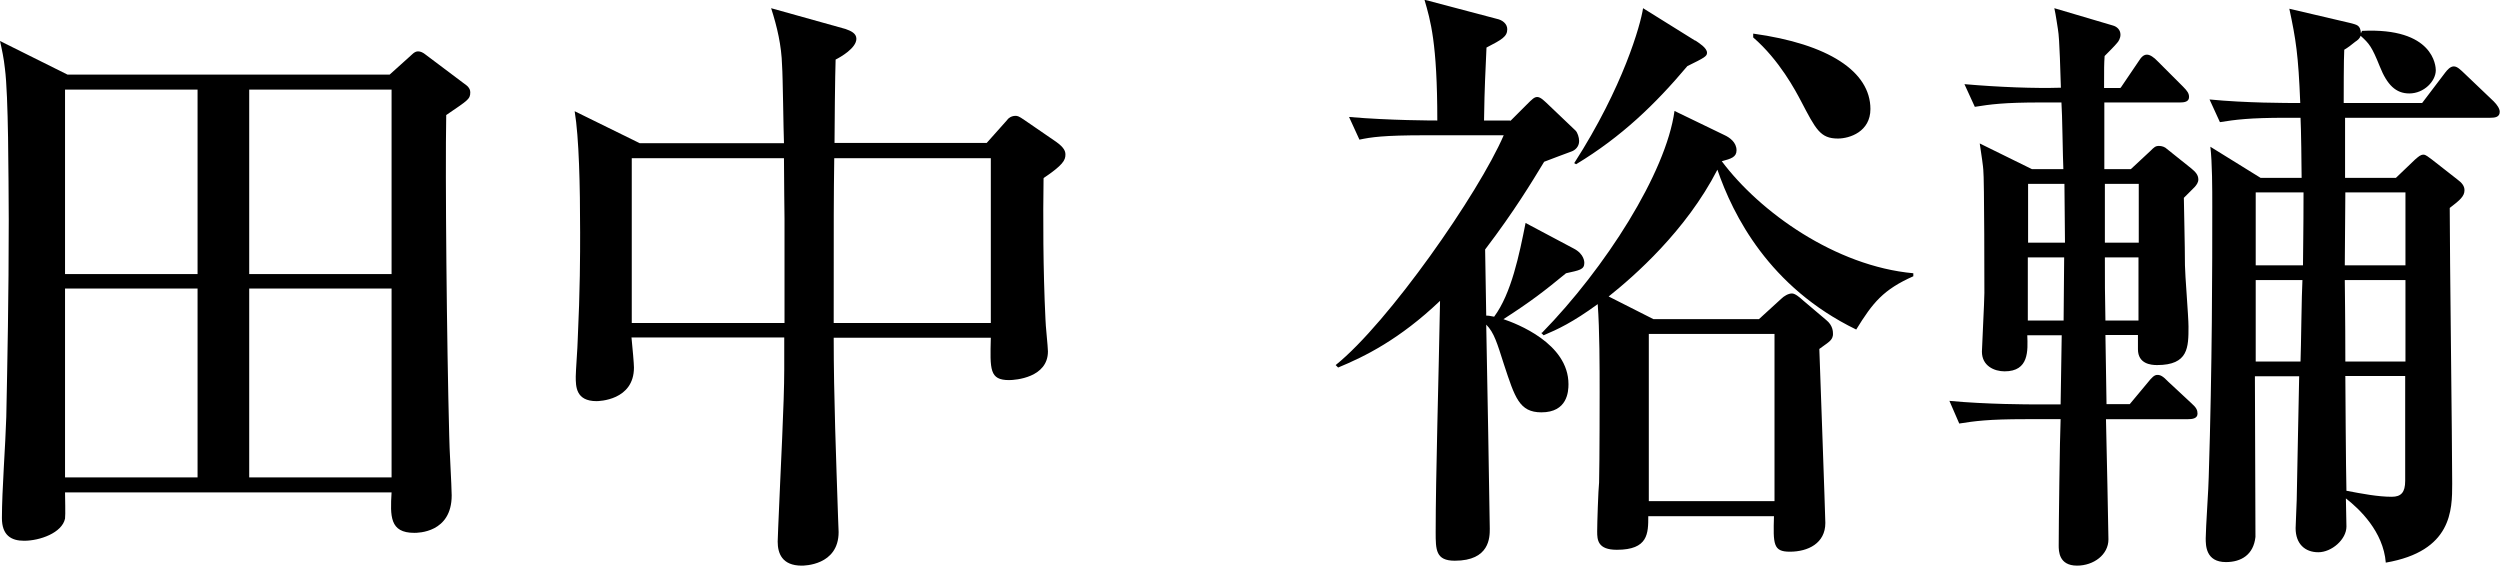
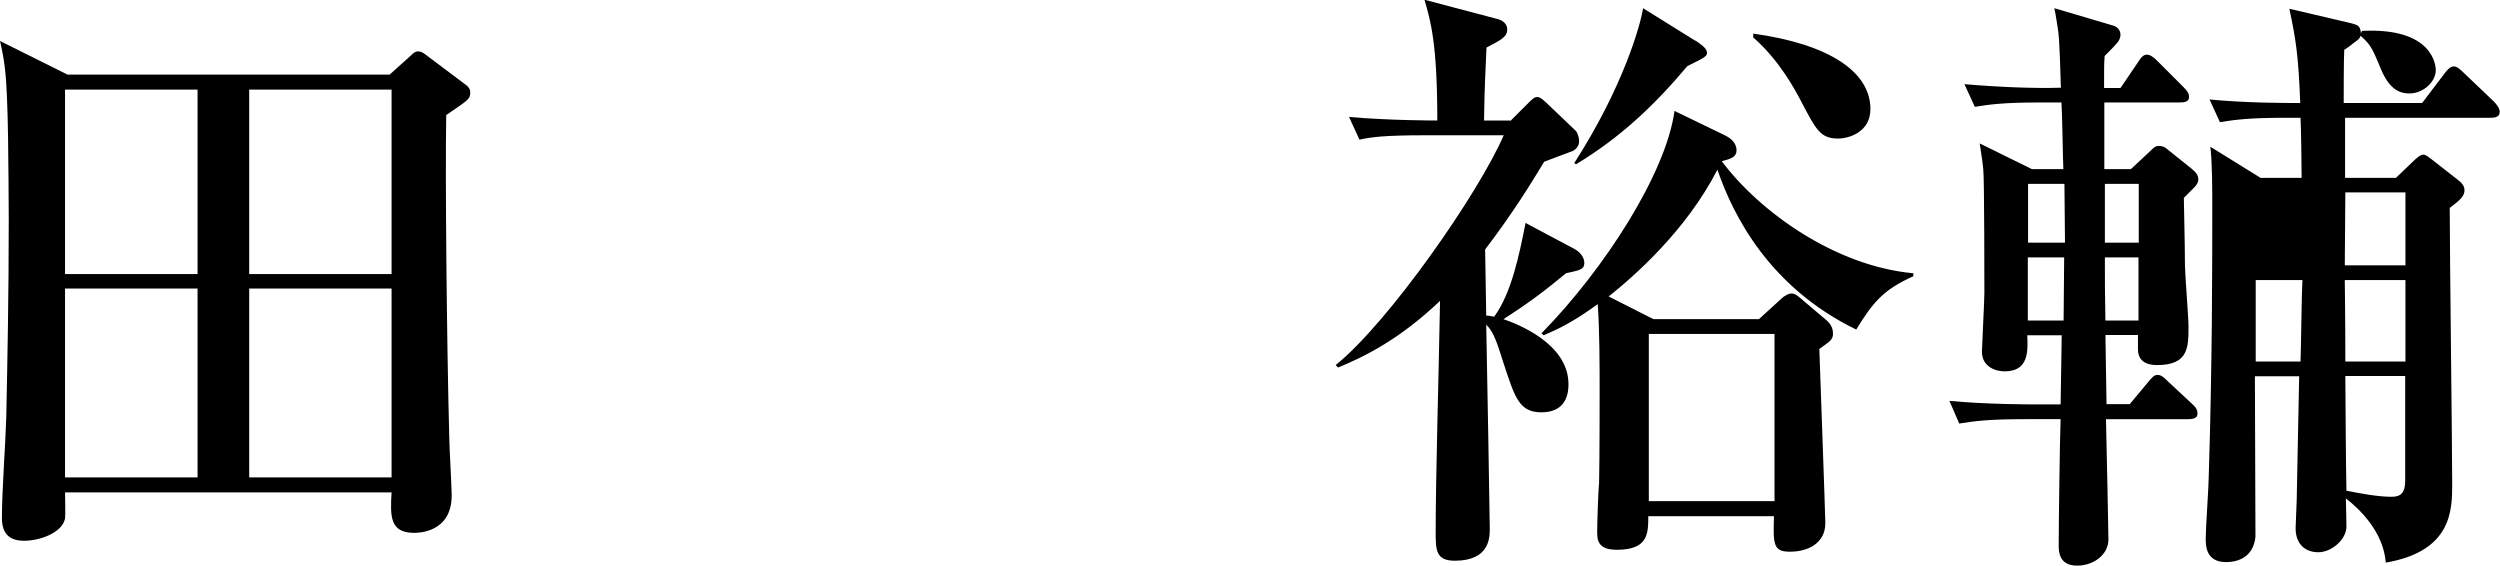
<svg xmlns="http://www.w3.org/2000/svg" id="_レイヤー_2" data-name="レイヤー_2" viewBox="0 0 91.49 20.7">
  <g id="_レイヤー_1-2" data-name="レイヤー_1">
    <g>
      <path d="M16.33,4.22c-.04,2.18.02,8.34.11,11.73,0,.36.09,1.86.09,2.18,0,1.37-1.24,1.37-1.37,1.37-.9,0-.88-.61-.83-1.48H2.38c0,.16.02.83,0,.96-.11.52-.92.81-1.5.81-.47,0-.81-.2-.81-.83,0-1.01.13-2.67.16-3.7.04-2.02.09-4.37.09-7.22C.31,6.42.31,3.5.18,2.51c-.04-.38-.11-.7-.18-1.01l2.47,1.23h11.79l.7-.63c.11-.09.2-.22.34-.22.09,0,.18.04.29.13l1.37,1.03c.13.09.25.18.25.34,0,.25-.09.29-.88.83ZM7.23,3.28H2.38v6.75h4.85V3.28ZM7.23,10.56H2.38v6.91h4.85v-6.91ZM14.33,3.28h-5.21v6.75h5.21V3.28ZM14.33,10.56h-5.21v6.91h5.21v-6.91Z" />
-       <path d="M38.19,6.53c-.02,1.35-.02,3.32.07,5.16,0,.18.09,1.01.09,1.17,0,.96-1.19,1.05-1.42,1.05-.72,0-.7-.38-.67-1.55h-5.75c0,2.18.09,4.44.16,6.59.02.43.02.47.02.52,0,1.23-1.28,1.23-1.35,1.23-.72,0-.88-.45-.88-.88,0-.11.02-.43.02-.54.09-2.2.22-4.53.22-5.76v-1.17h-5.59c.04.4.09.96.09,1.1,0,1.21-1.3,1.23-1.37,1.23-.76,0-.76-.54-.76-.9,0-.2.07-1.12.07-1.3.09-1.91.09-3.14.09-3.97,0-1.7-.04-3.48-.2-4.44l2.38,1.17h5.28c-.02-.45-.04-2.45-.07-2.85-.02-.72-.18-1.41-.4-2.09l2.72.76c.2.07.4.16.4.36,0,.34-.58.67-.76.76-.02.49-.04,2.6-.04,3.05h5.57l.74-.83c.04-.07.16-.16.31-.16.07,0,.11,0,.34.16l1.15.79c.31.22.34.36.34.47,0,.2-.09.38-.79.85ZM28.71,8.01c0-.2-.02-1.41-.02-2.22h-5.57v6.03h5.59v-3.81ZM36.26,5.79h-5.73c-.02,1.5-.02,1.97-.02,6.03h5.75v-6.03Z" />
      <path d="M55.28,4.42l.58-.58c.22-.22.29-.29.4-.29.13,0,.29.18.34.22l1.06,1.01c.07.07.13.25.13.38,0,.22-.16.34-.27.38-.18.07-.79.29-1.01.38-.45.74-1.08,1.79-2.16,3.21l.04,2.42c.07,0,.09,0,.29.04.63-.85.92-2.27,1.15-3.43l1.77.94c.38.2.38.49.38.52,0,.25-.18.27-.67.38-.79.65-1.28,1.03-2.29,1.68.47.16,2.38.88,2.38,2.38,0,.27-.04,1.03-.99,1.03-.81,0-.97-.54-1.37-1.75-.25-.78-.36-1.17-.65-1.46.02.78.13,7.24.13,7.47,0,.31,0,1.17-1.28,1.17-.7,0-.7-.4-.7-1.05,0-2.02.11-5.65.16-8.46-1.48,1.41-2.76,2.04-3.73,2.44l-.09-.09c1.93-1.55,5.23-6.28,6.15-8.41h-2.85c-1.57,0-2,.07-2.43.16l-.38-.83c1.48.13,3.12.13,3.23.13,0-2.85-.25-3.66-.47-4.42l2.65.7c.2.04.38.18.38.38,0,.27-.2.38-.76.67-.04.99-.07,1.32-.09,2.67h.94ZM56.43,12.18c2.31-2.36,4.54-5.85,4.85-8.12l1.82.88c.2.09.45.27.45.56,0,.25-.2.31-.54.4,1.39,1.86,4.16,3.84,7.01,4.1v.11c-1.1.49-1.48.96-2.09,1.95-3.19-1.55-4.51-4.19-5.08-5.85-1.15,2.24-3.05,3.9-3.98,4.64l1.64.83h3.86l.81-.74c.11-.11.27-.2.4-.2.11,0,.27.13.4.25l.85.72c.25.2.25.43.25.52,0,.07-.02.18-.16.29-.04.04-.25.18-.34.25.02.56.22,6.15.22,6.37,0,.74-.63,1.05-1.3,1.05-.61,0-.61-.27-.58-1.3h-4.6c0,.63,0,1.23-1.15,1.23-.7,0-.72-.36-.72-.67,0-.29.04-1.53.07-1.79.02-.74.02-3.25.02-3.3,0-.92,0-2.27-.07-3.23-.92.67-1.46.92-1.98,1.14l-.09-.09ZM62.04,1.48c.13.09.43.27.43.45,0,.13-.09.18-.72.49-1.17,1.39-2.4,2.58-4.07,3.59l-.07-.04c1.8-2.8,2.43-5.07,2.52-5.67l1.91,1.19ZM60.34,12.22v6.12h4.6v-6.12h-4.6ZM64.16,1.23c2.76.38,4.29,1.39,4.29,2.76,0,.83-.76,1.08-1.19,1.08-.65,0-.81-.34-1.35-1.37-.2-.38-.79-1.5-1.75-2.33v-.13Z" />
-       <path d="M77.61,3.21l.65-.96c.11-.18.2-.25.31-.25s.25.09.4.25l.92.92c.16.16.22.25.22.38,0,.18-.18.2-.34.2h-2.76v2.44h.97l.72-.67c.13-.13.18-.18.31-.18.11,0,.22.04.29.11l.9.72c.13.11.25.22.25.4,0,.11-.07.2-.13.27-.16.16-.27.27-.4.4,0,.22.04,1.75.04,2.47,0,.31.13,1.88.13,2.24,0,.76,0,1.41-1.15,1.41-.22,0-.7-.04-.7-.58v-.52h-1.19l.04,2.53h.85l.65-.78c.16-.2.25-.29.36-.29s.2.04.4.25l.85.79c.18.16.22.25.22.38,0,.18-.2.2-.34.2h-3.01c.02.7.09,4.26.09,4.4,0,.56-.54.96-1.15.96-.67,0-.67-.54-.67-.74,0-.72.04-3.95.07-4.62h-1.28c-1.37,0-1.86.07-2.43.16l-.36-.83c1.35.13,2.94.13,3.19.13h.88l.04-2.53h-1.26c.02.56.07,1.32-.83,1.32-.38,0-.83-.2-.83-.72,0-.16.09-1.84.09-2.15,0-.02,0-4.22-.04-4.51,0-.07-.07-.58-.13-.96l1.91.94h1.15c-.02-.38-.04-2.09-.07-2.44h-.74c-1.39,0-1.86.07-2.43.16l-.38-.83c1.26.11,2.58.16,3.53.13-.02-.43-.04-1.77-.11-2.15-.02-.11-.07-.49-.13-.76l2.13.63c.16.04.29.16.29.34,0,.13-.07.25-.13.31-.07.09-.34.36-.45.47-.02.31-.02.4-.02,1.17h.58ZM75.57,8.88c0-.49-.02-1.71-.02-2.15h-1.33v2.15h1.35ZM75.52,11.73c0-.34.02-1.97.02-2.31h-1.33v2.31h1.3ZM77.03,6.73v2.15h1.24v-2.15h-1.24ZM77.03,9.42c0,1.05,0,1.19.02,2.31h1.21v-2.31h-1.24ZM88.64,3.77l.85-1.12c.07-.09.18-.22.31-.22s.25.13.38.25l1.08,1.03c.13.13.22.27.22.38,0,.2-.18.22-.34.22h-5.32v2.2h1.86l.7-.67c.13-.11.2-.18.31-.18.09,0,.18.09.31.18l.92.72c.18.13.27.25.27.4,0,.22-.16.36-.54.65,0,1.62.09,8.66.09,10.09,0,.96,0,2.47-2.43,2.89-.09-1.14-.97-1.97-1.46-2.35,0,.29.02.74.02,1.03,0,.47-.54.94-1.03.94s-.83-.31-.83-.88c0-.16.04-.9.04-1.03.02-.72.07-3.88.09-4.53h-1.62c0,.47.02,5.76.02,5.88-.07.65-.52.92-1.08.92-.74,0-.74-.61-.74-.87,0-.36.11-1.93.11-2.24.13-4.13.13-7.69.13-9.91,0-.63,0-1.59-.07-2.18l1.84,1.14h1.5c0-.34-.02-1.88-.04-2.2h-.52c-1.37,0-1.86.07-2.43.16l-.38-.83c1.33.13,2.81.13,3.32.13-.07-1.77-.16-2.33-.4-3.45l2.22.52c.25.07.38.07.4.38l.04-.09c2.63-.13,2.7,1.3,2.7,1.44,0,.4-.43.85-.97.85-.49,0-.81-.31-1.08-.99-.29-.72-.38-.83-.7-1.12-.04.11-.11.16-.2.22-.16.13-.25.2-.4.29-.02.31-.02,1.68-.02,1.95h2.81ZM84.28,9.71c0-.43.02-1.26.02-2.67h-1.75v2.67h1.73ZM84.19,13.23c.02-.47.04-2.51.07-2.98h-1.71v2.98h1.64ZM85.83,7.04l-.02,2.67h2.22v-2.67h-2.2ZM85.81,10.25c0,.36.02,1.32.02,2.98h2.2v-2.98h-2.22ZM85.83,13.77s.02,3.52.04,4.19c.58.11,1.15.22,1.66.22.34,0,.49-.16.49-.58v-3.84h-2.2Z" />
+       <path d="M77.61,3.21l.65-.96c.11-.18.2-.25.31-.25s.25.09.4.25l.92.92c.16.16.22.25.22.38,0,.18-.18.2-.34.2h-2.76v2.44h.97l.72-.67c.13-.13.18-.18.31-.18.11,0,.22.04.29.11l.9.72c.13.11.25.22.25.4,0,.11-.07.2-.13.27-.16.16-.27.27-.4.4,0,.22.04,1.75.04,2.47,0,.31.13,1.88.13,2.24,0,.76,0,1.41-1.15,1.41-.22,0-.7-.04-.7-.58v-.52h-1.19l.04,2.53h.85l.65-.78c.16-.2.25-.29.36-.29s.2.04.4.25l.85.79c.18.16.22.25.22.38,0,.18-.2.2-.34.2h-3.01c.02.7.09,4.26.09,4.4,0,.56-.54.96-1.15.96-.67,0-.67-.54-.67-.74,0-.72.04-3.95.07-4.62h-1.28c-1.37,0-1.86.07-2.43.16l-.36-.83c1.35.13,2.94.13,3.19.13h.88l.04-2.53h-1.26c.02.56.07,1.32-.83,1.32-.38,0-.83-.2-.83-.72,0-.16.09-1.84.09-2.15,0-.02,0-4.22-.04-4.51,0-.07-.07-.58-.13-.96l1.91.94h1.15c-.02-.38-.04-2.09-.07-2.44h-.74c-1.39,0-1.86.07-2.43.16l-.38-.83c1.26.11,2.58.16,3.53.13-.02-.43-.04-1.77-.11-2.15-.02-.11-.07-.49-.13-.76l2.13.63c.16.04.29.16.29.34,0,.13-.07.25-.13.31-.07.09-.34.36-.45.47-.02.31-.02.4-.02,1.17h.58ZM75.57,8.88c0-.49-.02-1.71-.02-2.15h-1.33v2.15h1.35ZM75.52,11.73c0-.34.02-1.97.02-2.31h-1.33v2.31h1.3ZM77.03,6.73v2.15h1.24v-2.15h-1.24ZM77.03,9.42c0,1.05,0,1.19.02,2.31h1.21v-2.31h-1.24ZM88.64,3.77l.85-1.12c.07-.09.18-.22.31-.22s.25.13.38.25l1.08,1.03c.13.13.22.27.22.38,0,.2-.18.22-.34.22h-5.32v2.2h1.86l.7-.67c.13-.11.2-.18.31-.18.09,0,.18.09.31.18l.92.72c.18.13.27.25.27.4,0,.22-.16.36-.54.65,0,1.62.09,8.66.09,10.09,0,.96,0,2.47-2.43,2.89-.09-1.14-.97-1.97-1.46-2.35,0,.29.02.74.02,1.03,0,.47-.54.94-1.03.94s-.83-.31-.83-.88c0-.16.04-.9.04-1.03.02-.72.07-3.88.09-4.53h-1.62c0,.47.02,5.76.02,5.88-.07.65-.52.92-1.08.92-.74,0-.74-.61-.74-.87,0-.36.11-1.93.11-2.24.13-4.13.13-7.69.13-9.91,0-.63,0-1.59-.07-2.18l1.84,1.14h1.5c0-.34-.02-1.88-.04-2.2h-.52c-1.37,0-1.86.07-2.43.16l-.38-.83c1.33.13,2.81.13,3.32.13-.07-1.77-.16-2.33-.4-3.45l2.22.52c.25.07.38.07.4.38l.04-.09c2.63-.13,2.7,1.3,2.7,1.44,0,.4-.43.85-.97.85-.49,0-.81-.31-1.08-.99-.29-.72-.38-.83-.7-1.12-.04.11-.11.16-.2.22-.16.13-.25.2-.4.29-.02.31-.02,1.68-.02,1.95h2.81ZM84.28,9.71c0-.43.02-1.26.02-2.67v2.67h1.73ZM84.19,13.23c.02-.47.04-2.51.07-2.98h-1.71v2.98h1.64ZM85.83,7.04l-.02,2.67h2.22v-2.67h-2.2ZM85.81,10.25c0,.36.02,1.32.02,2.98h2.2v-2.98h-2.22ZM85.83,13.77s.02,3.52.04,4.19c.58.11,1.15.22,1.66.22.34,0,.49-.16.49-.58v-3.84h-2.2Z" />
    </g>
  </g>
</svg>